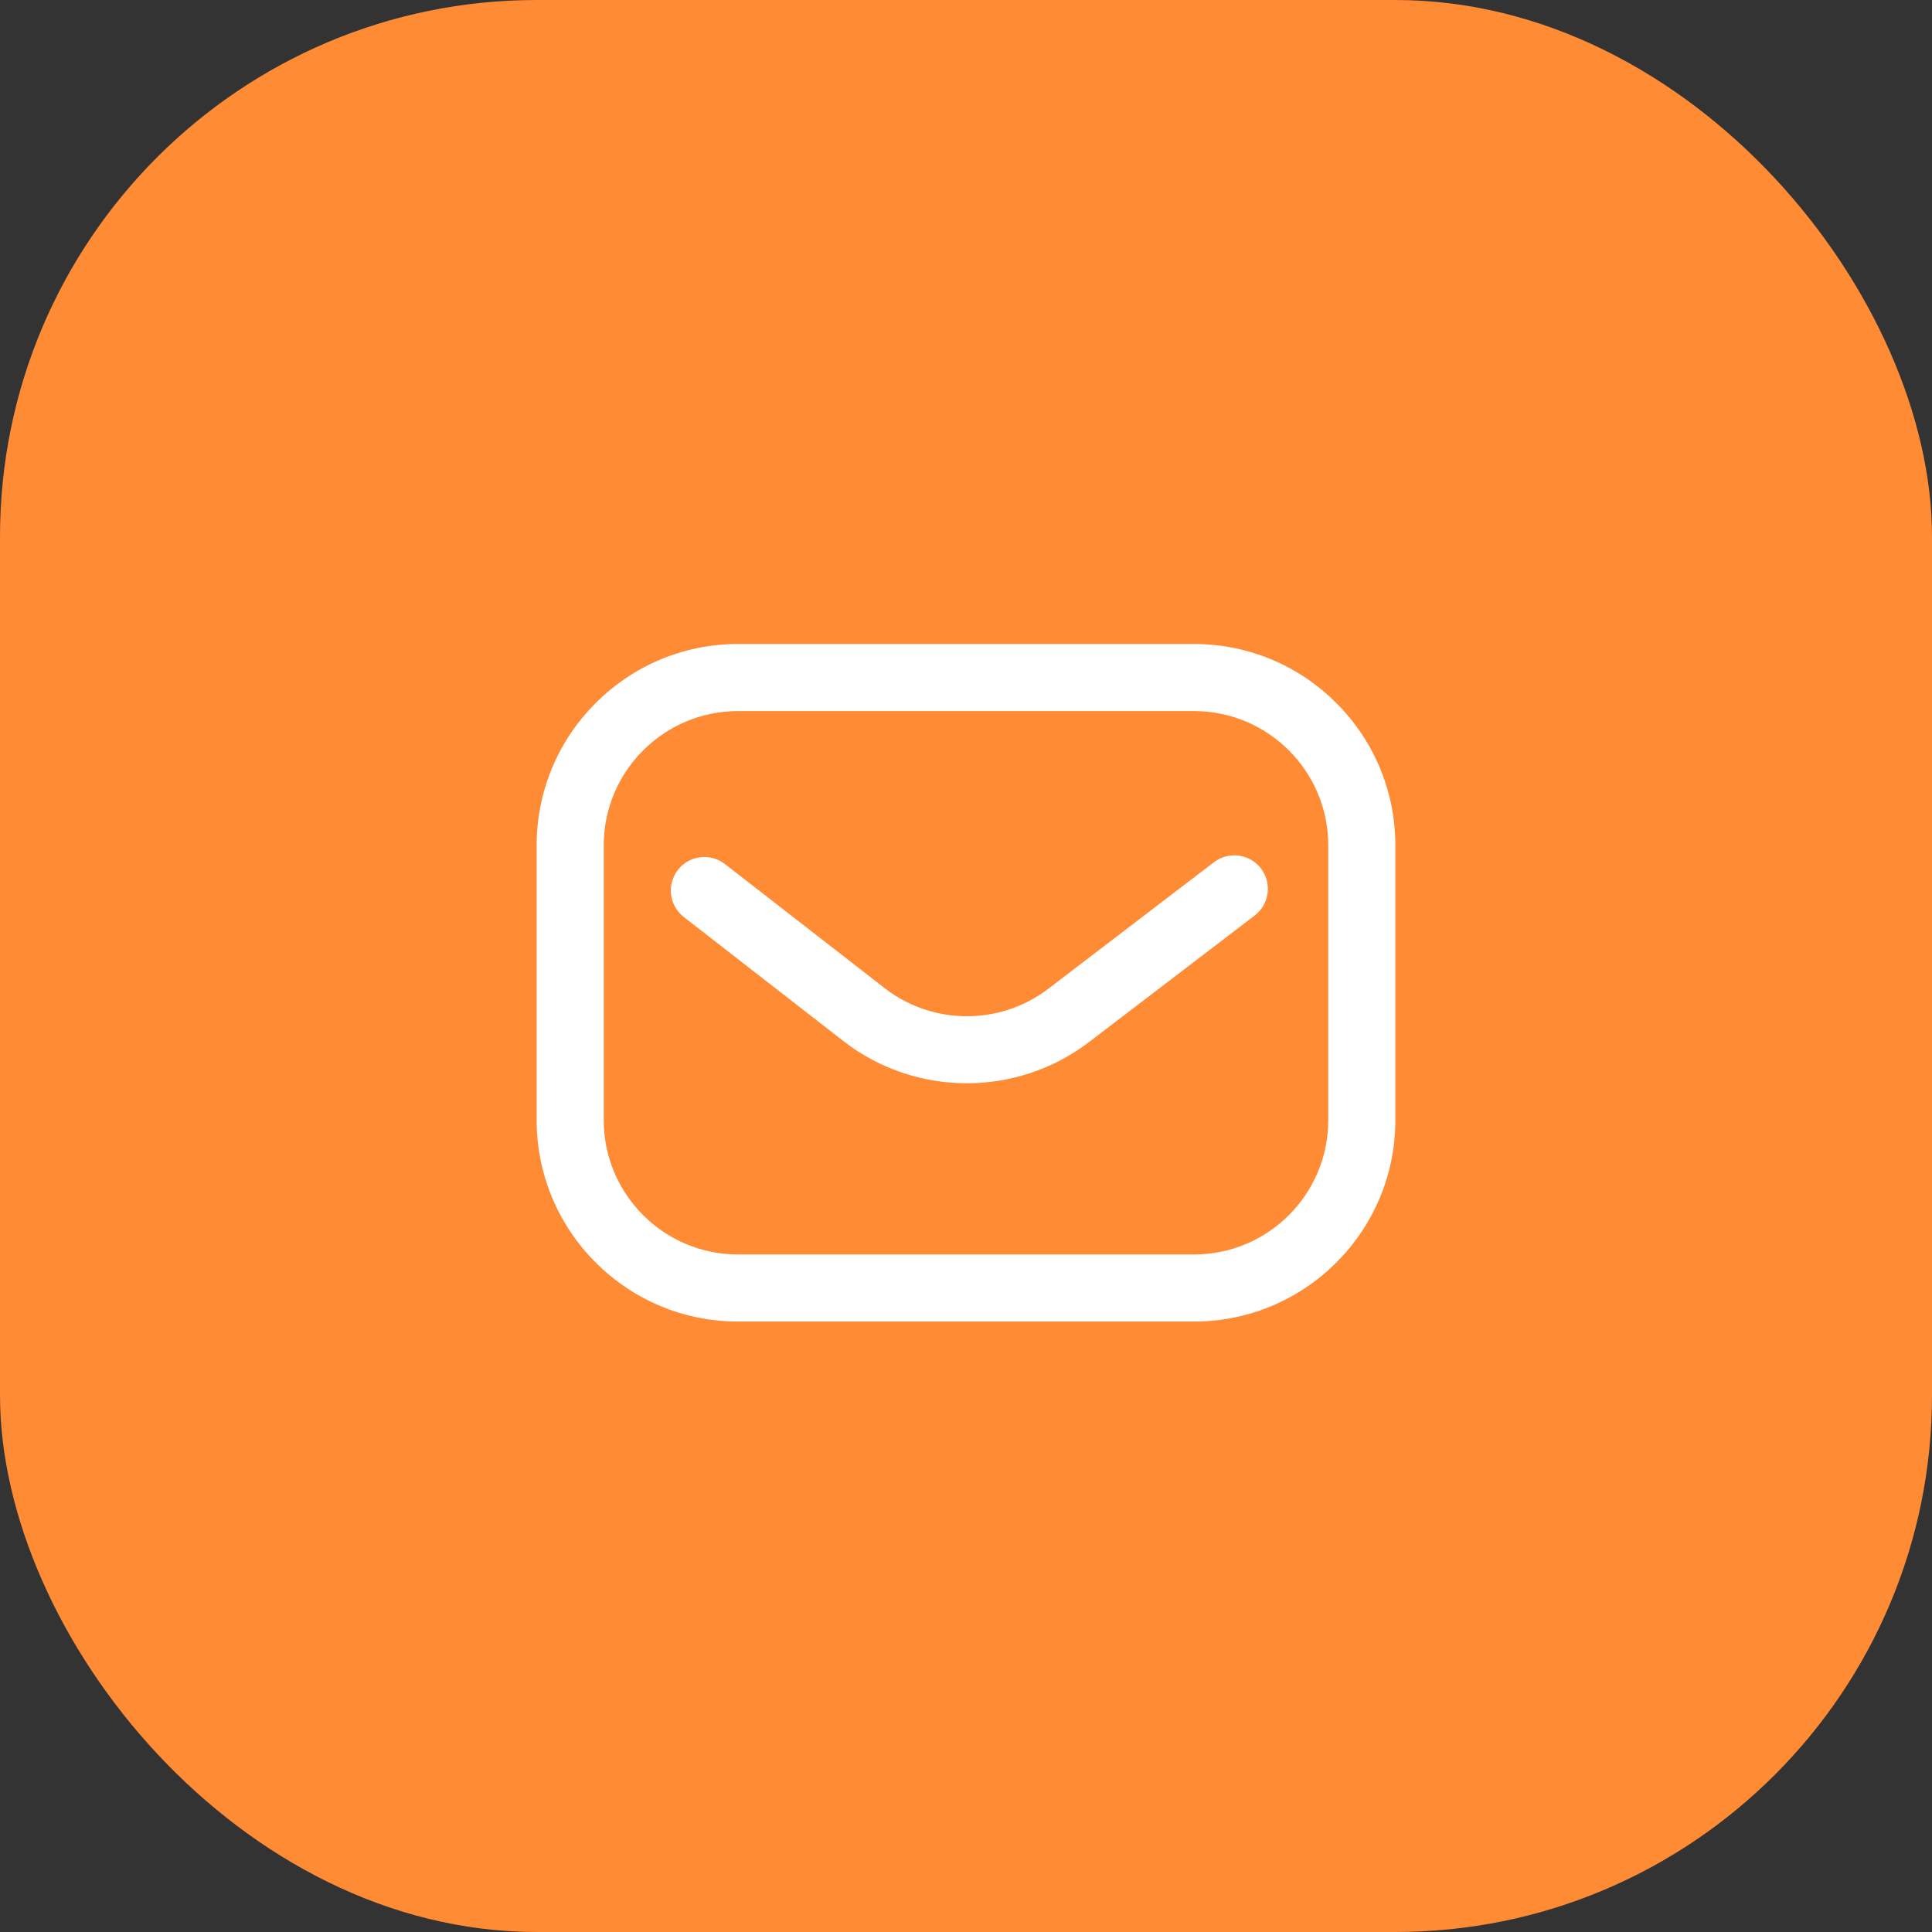
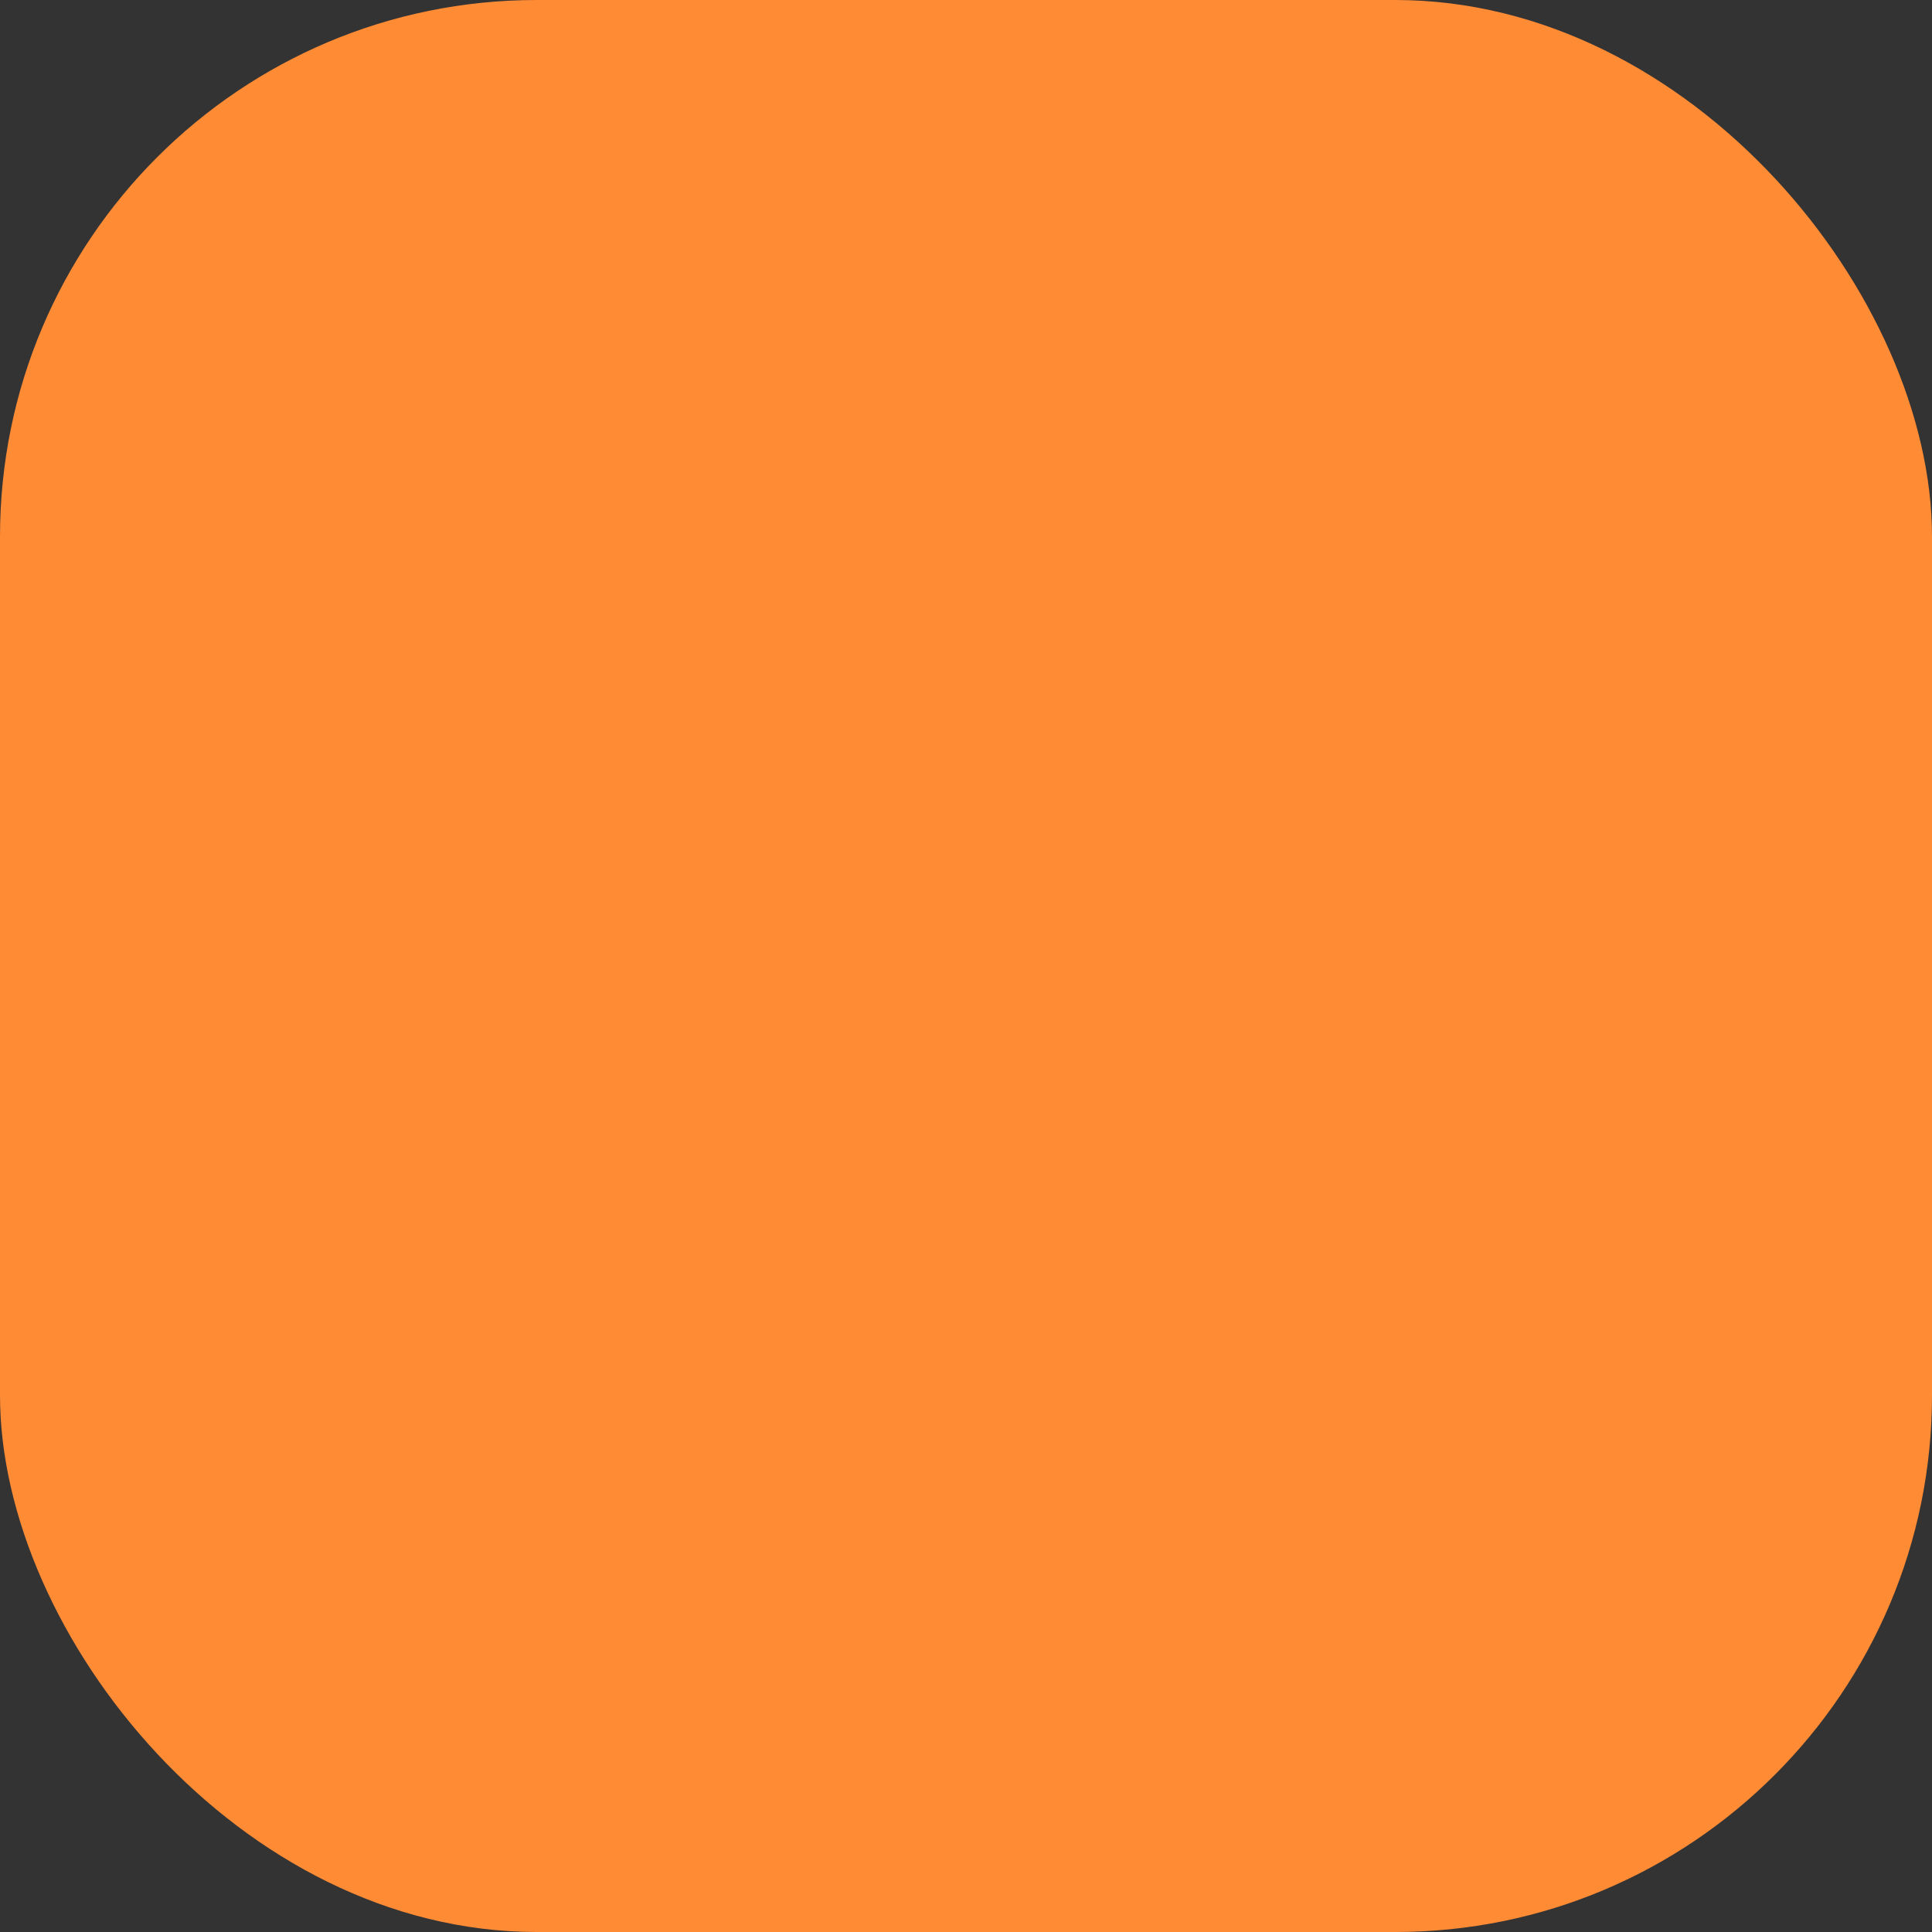
<svg xmlns="http://www.w3.org/2000/svg" width="72" height="72" viewBox="0 0 72 72" fill="none">
  <rect x="0" y="0" width="72" height="72" fill="#333333" stroke="none" />
  <rect width="72" height="72" rx="20" fill="#FF8B35" />
-   <path d="M44.5 49.25H27.5C23.364 49.25 20 45.886 20 41.75V31.5C20 27.364 23.364 24 27.5 24H44.5C48.636 24 52 27.364 52 31.5V41.75C52 45.886 48.636 49.25 44.5 49.25ZM27.5 26.5C24.743 26.5 22.5 28.743 22.5 31.5V41.75C22.5 44.507 24.743 46.75 27.5 46.75H44.5C47.257 46.75 49.5 44.507 49.5 41.75V31.5C49.5 28.743 47.257 26.5 44.5 26.5H27.5ZM40.58 38.838L46.759 34.118C47.307 33.699 47.412 32.915 46.993 32.366C46.574 31.818 45.79 31.713 45.241 32.132L39.064 36.851C37.28 38.211 34.789 38.212 33.004 36.854L27.017 32.201C26.472 31.777 25.687 31.875 25.263 32.42C24.84 32.965 24.938 33.751 25.483 34.174L31.474 38.831C31.477 38.834 31.48 38.836 31.483 38.838C32.822 39.86 34.426 40.37 36.031 40.37C37.636 40.37 39.241 39.859 40.58 38.838Z" fill="white" />
</svg>